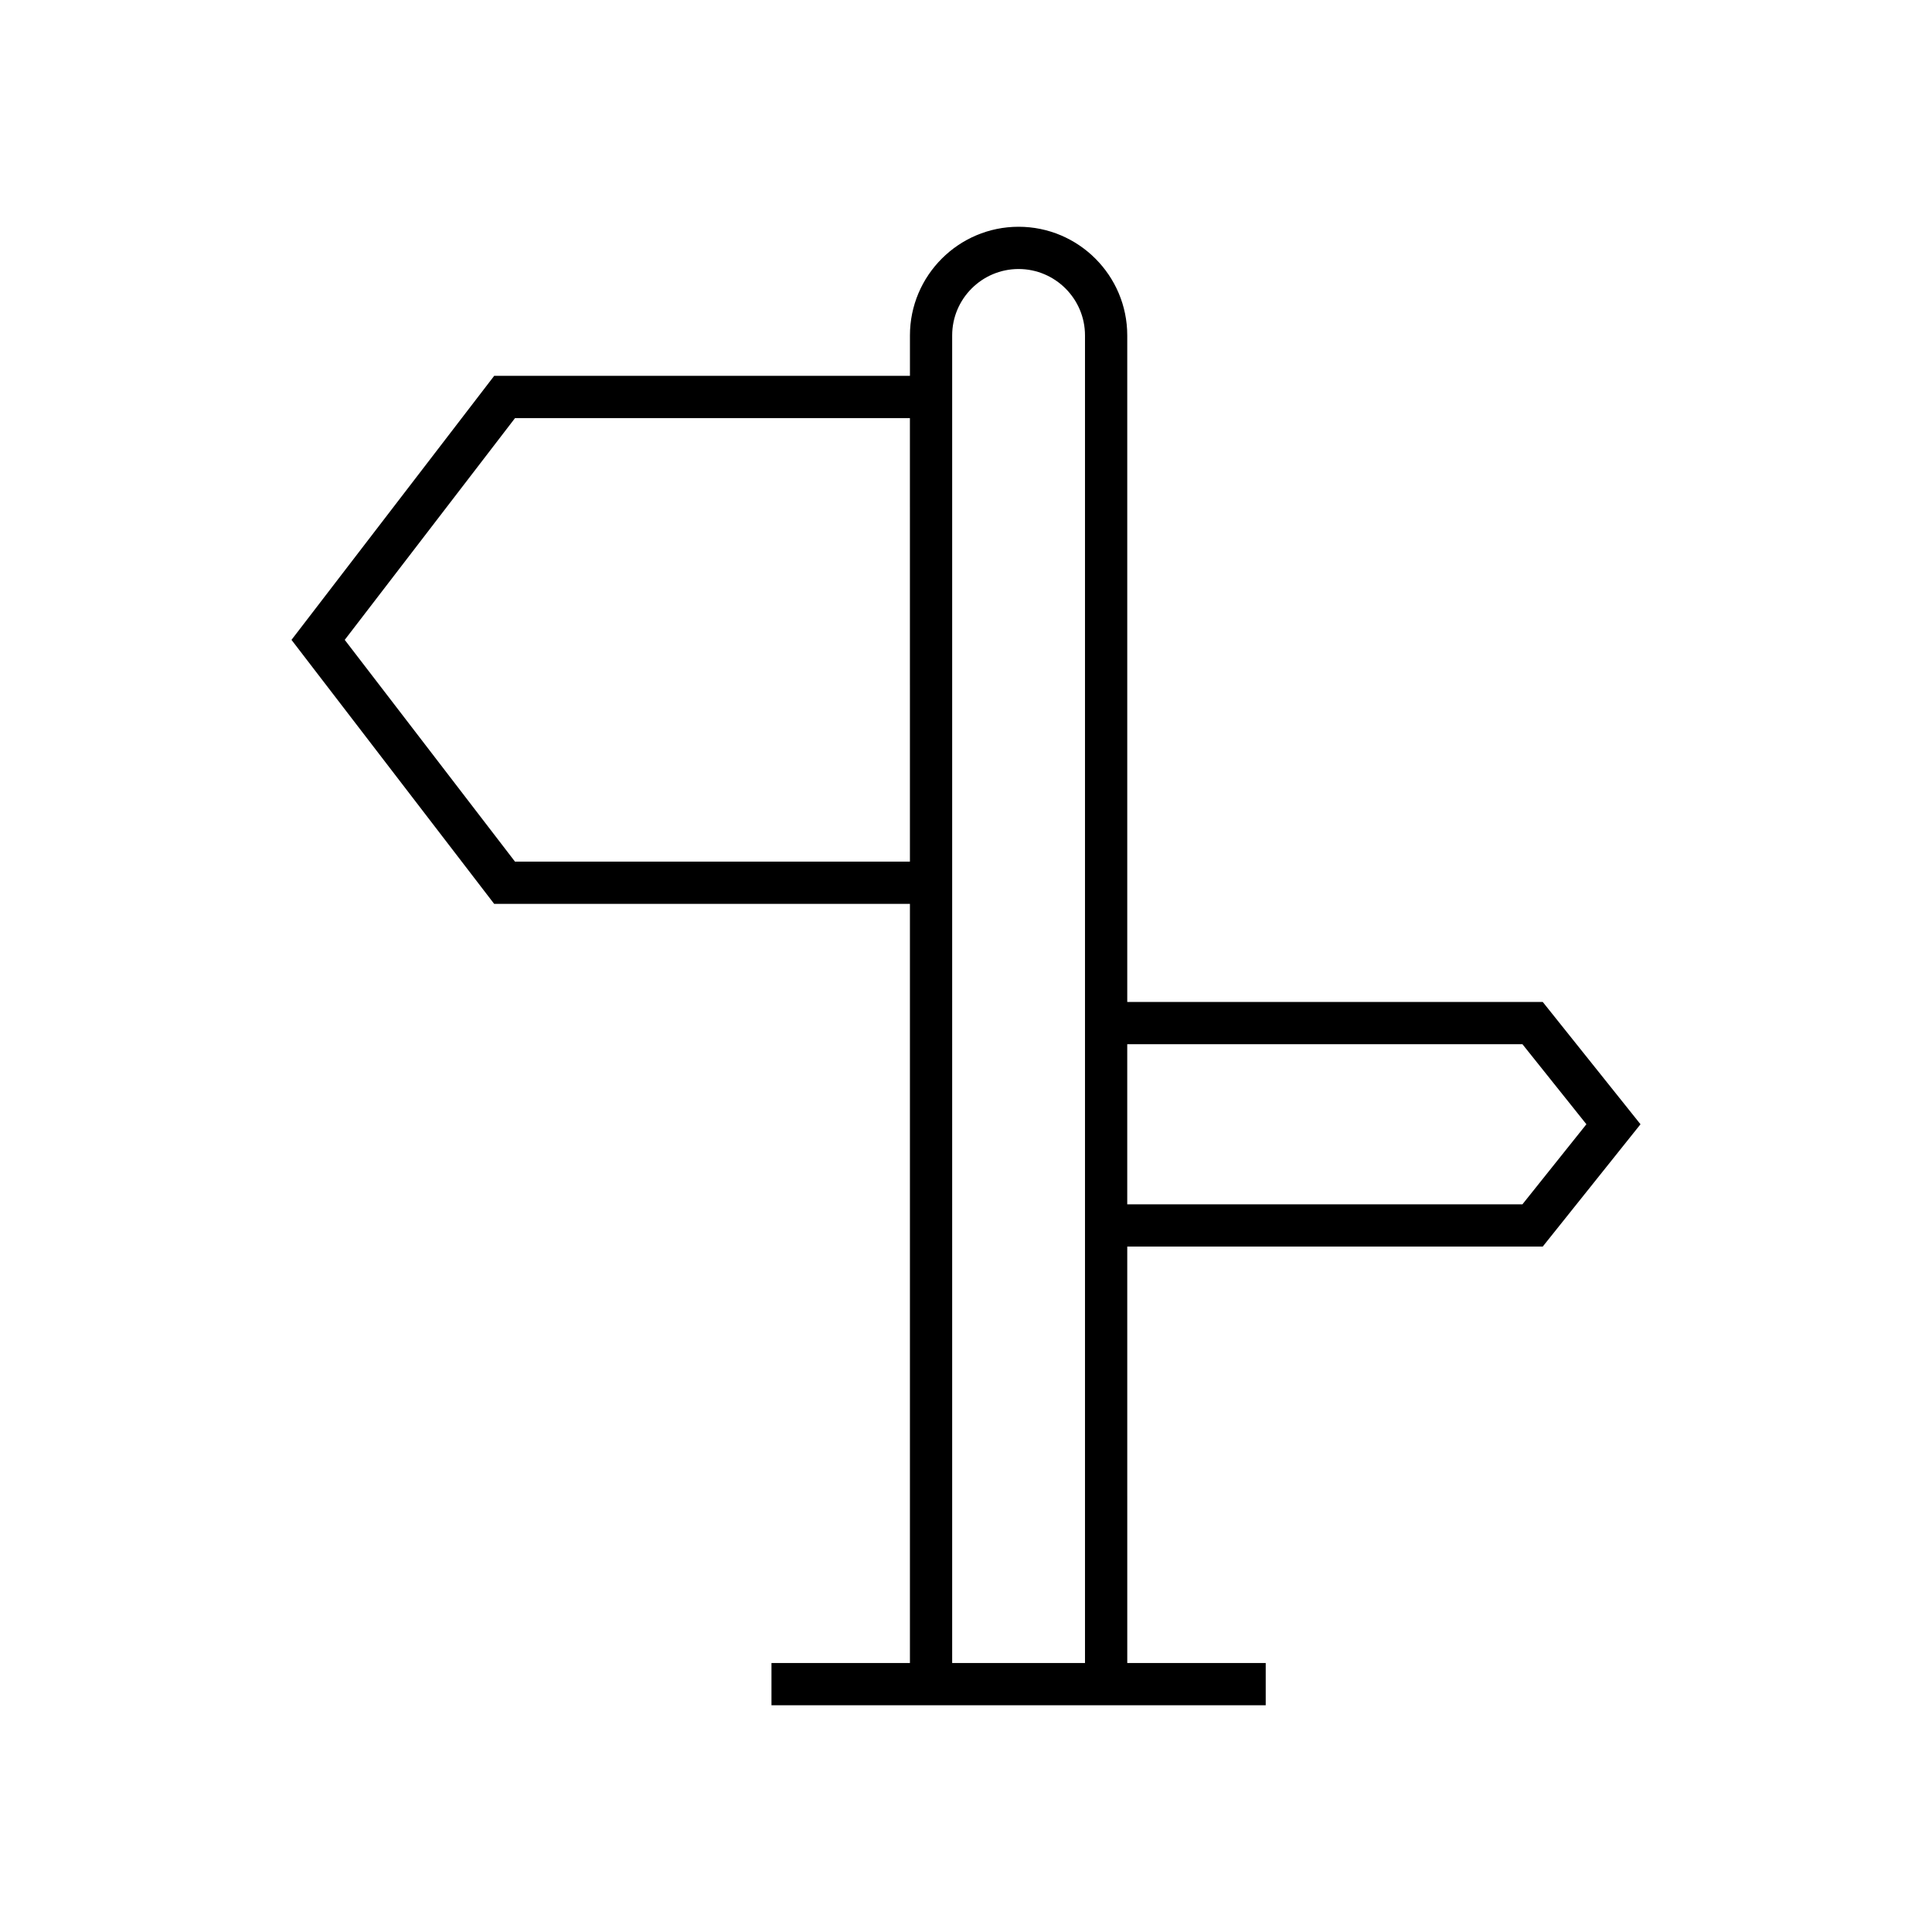
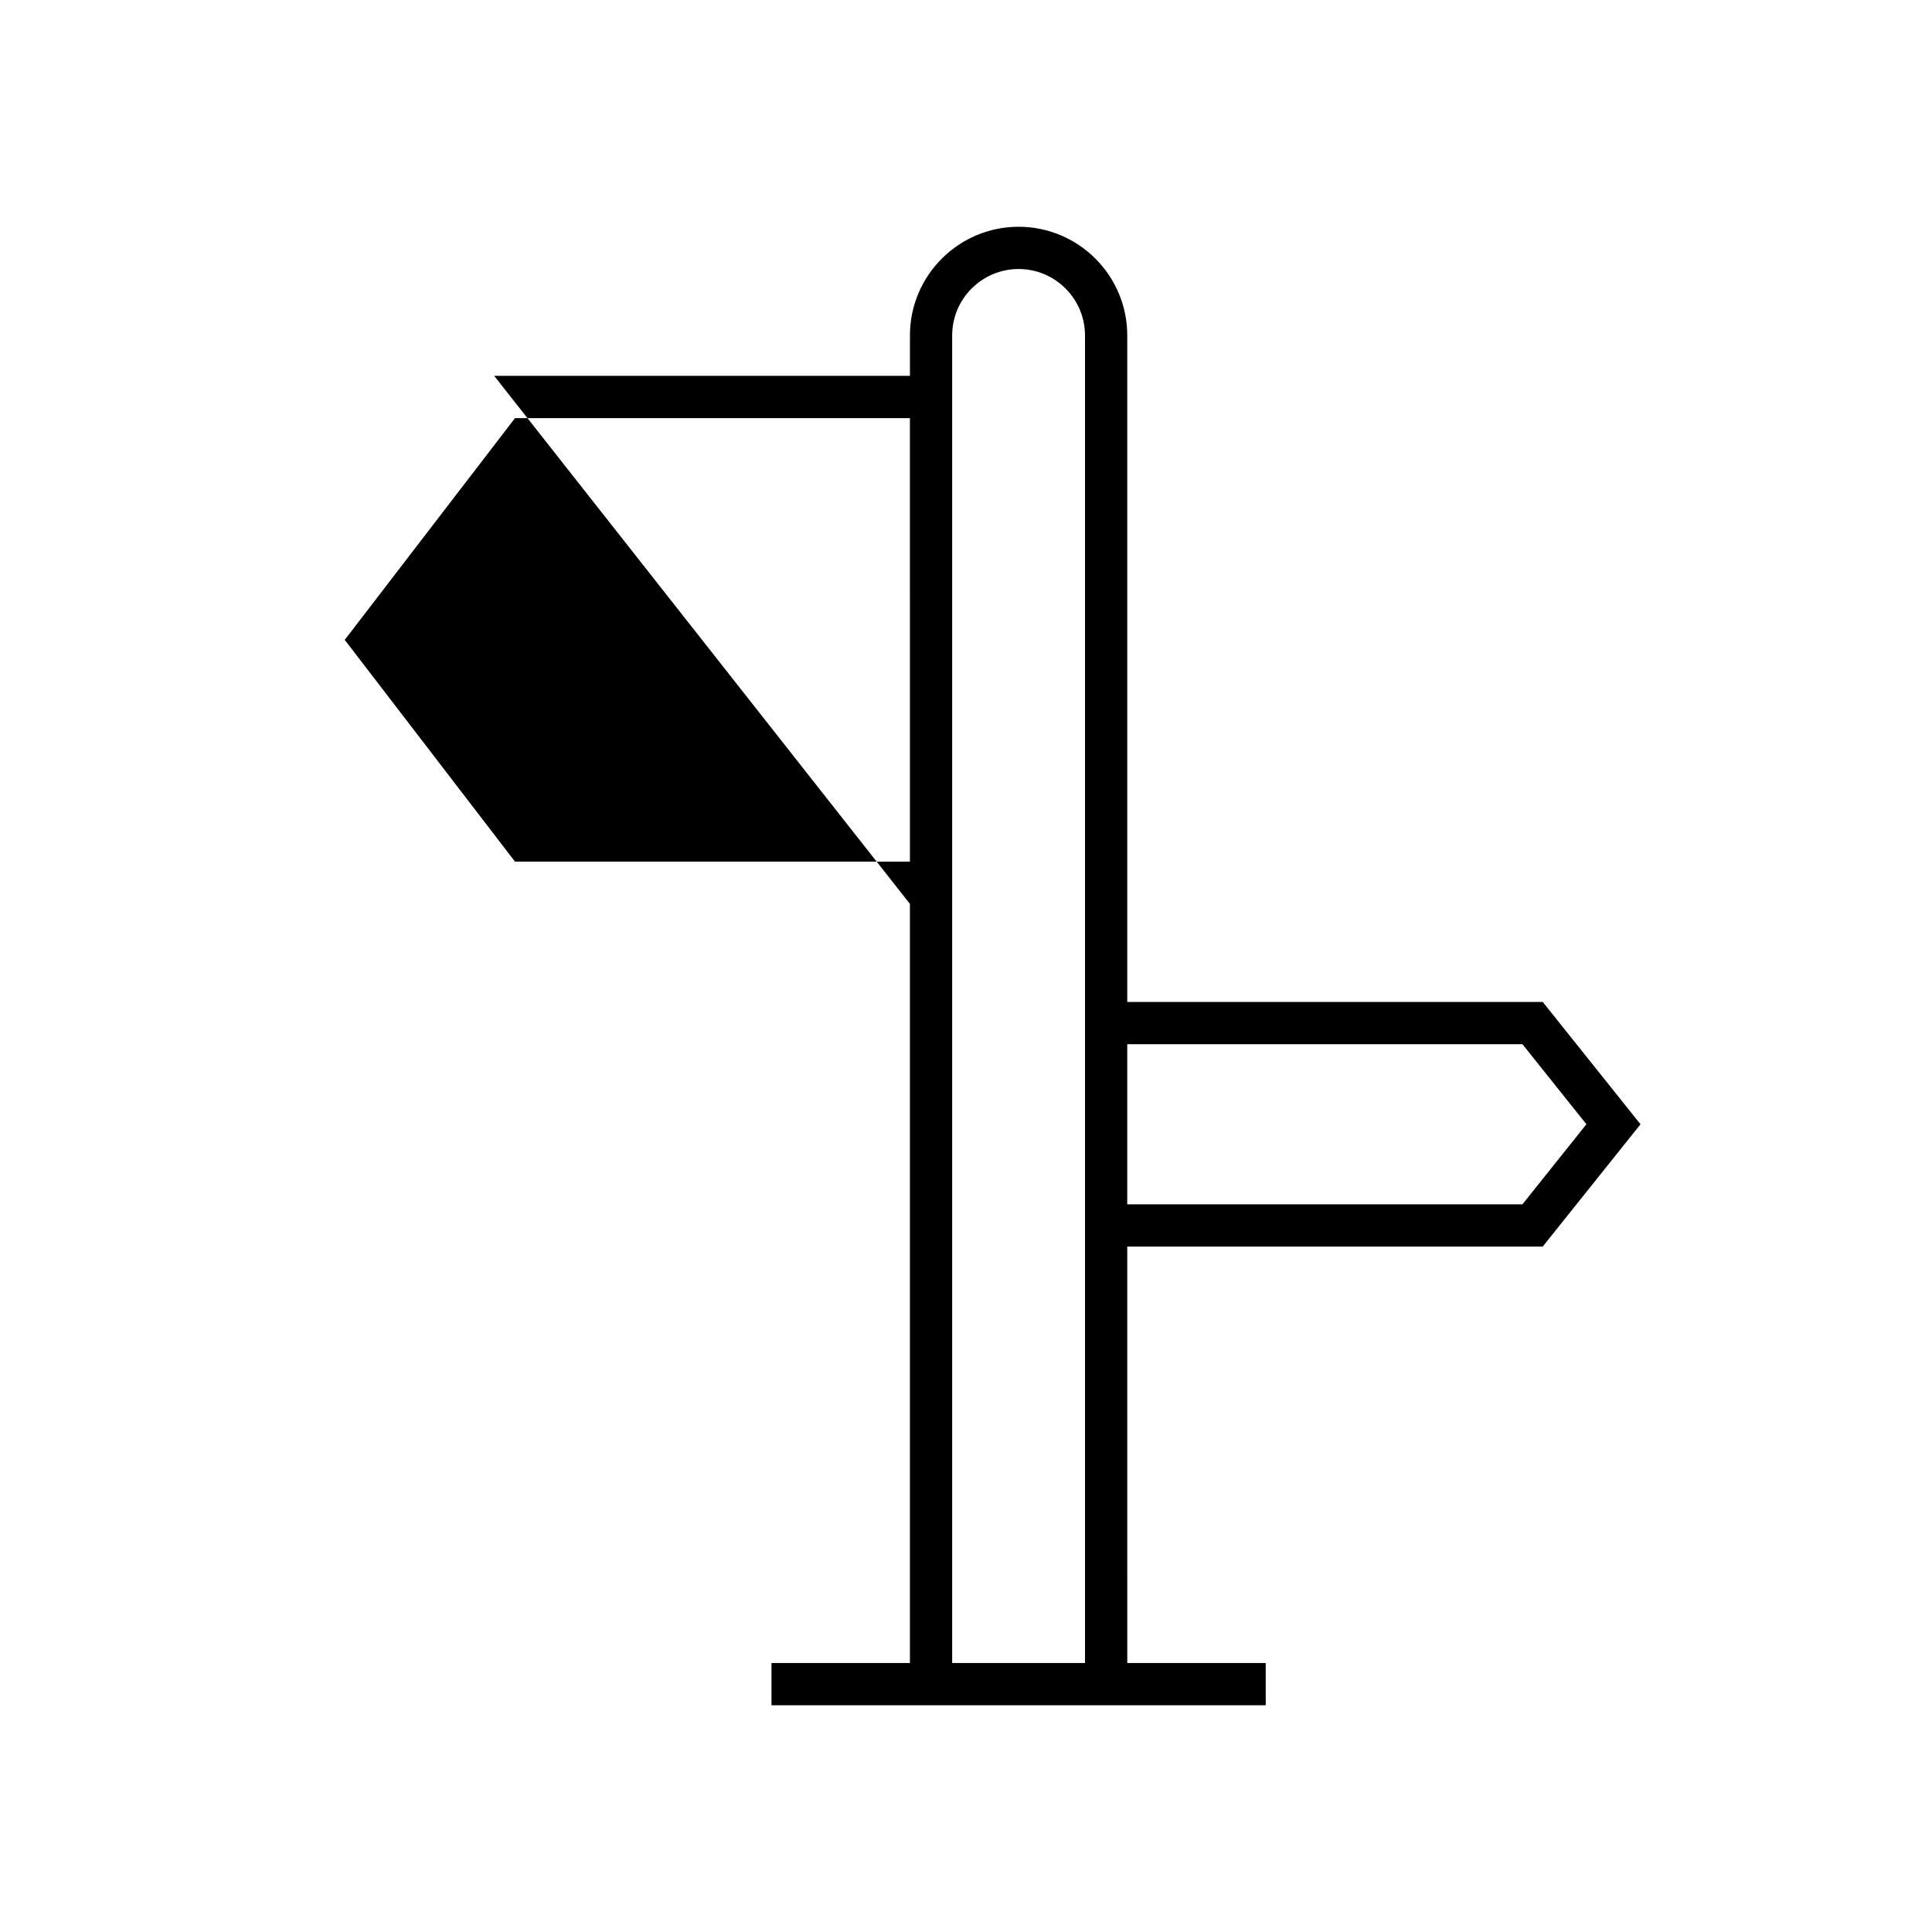
<svg xmlns="http://www.w3.org/2000/svg" fill="#000000" width="800px" height="800px" version="1.1" viewBox="144 144 512 512">
-   <path d="m385.14 383.54v201.18h-36.691v11.195h130.98v-11.195h-36.691l-0.004-110.37h110.11l25.906-32.41-25.906-32.41h-110.11v-176.64c0-15.879-12.918-28.797-28.793-28.797-15.879 0-28.797 12.918-28.797 28.797v10.715h-110.18l-53.715 69.965 53.715 69.969zm57.59 37.184h104.73l16.953 21.215-16.953 21.215h-104.73zm-46.395-187.83c0-9.703 7.894-17.602 17.602-17.602 9.703 0 17.598 7.898 17.598 17.602v351.82h-35.199zm-115.85 21.91h104.65l0.004 117.54h-104.66l-45.121-58.773z" />
+   <path d="m385.14 383.54v201.18h-36.691v11.195h130.98v-11.195h-36.691l-0.004-110.37h110.11l25.906-32.41-25.906-32.41h-110.11v-176.64c0-15.879-12.918-28.797-28.793-28.797-15.879 0-28.797 12.918-28.797 28.797v10.715h-110.18zm57.59 37.184h104.73l16.953 21.215-16.953 21.215h-104.73zm-46.395-187.83c0-9.703 7.894-17.602 17.602-17.602 9.703 0 17.598 7.898 17.598 17.602v351.82h-35.199zm-115.85 21.91h104.65l0.004 117.54h-104.66l-45.121-58.773z" />
</svg>